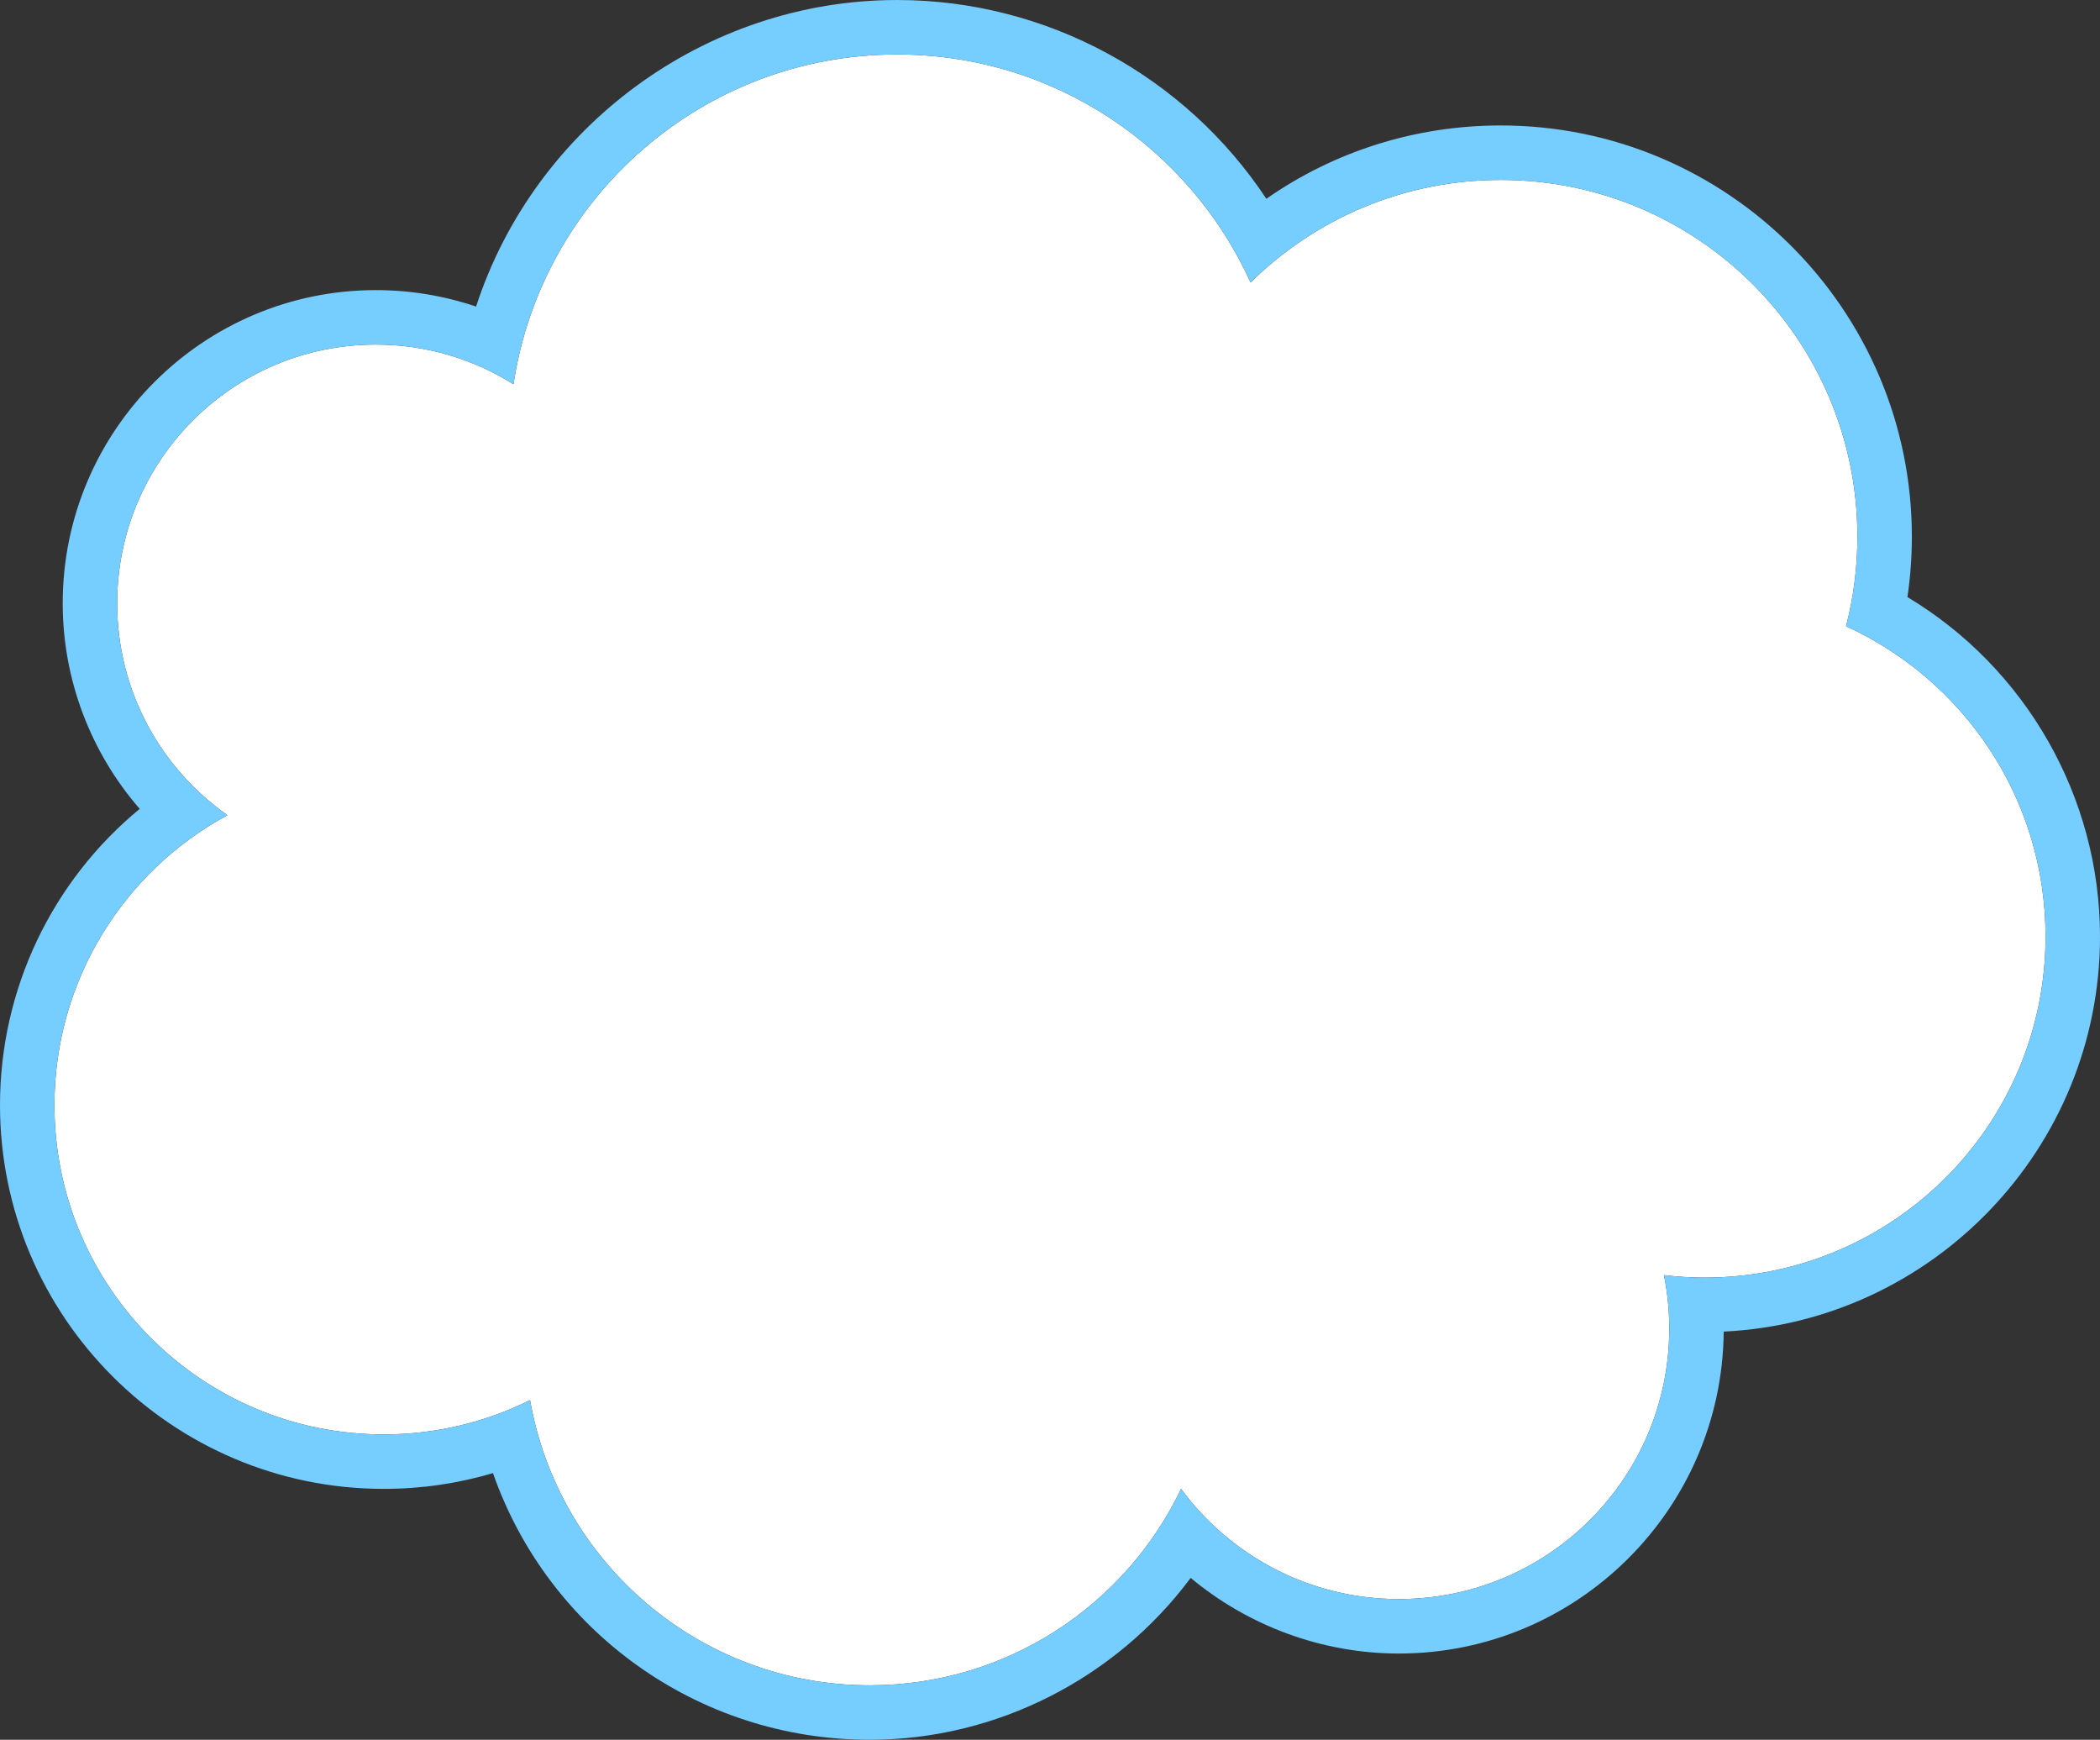
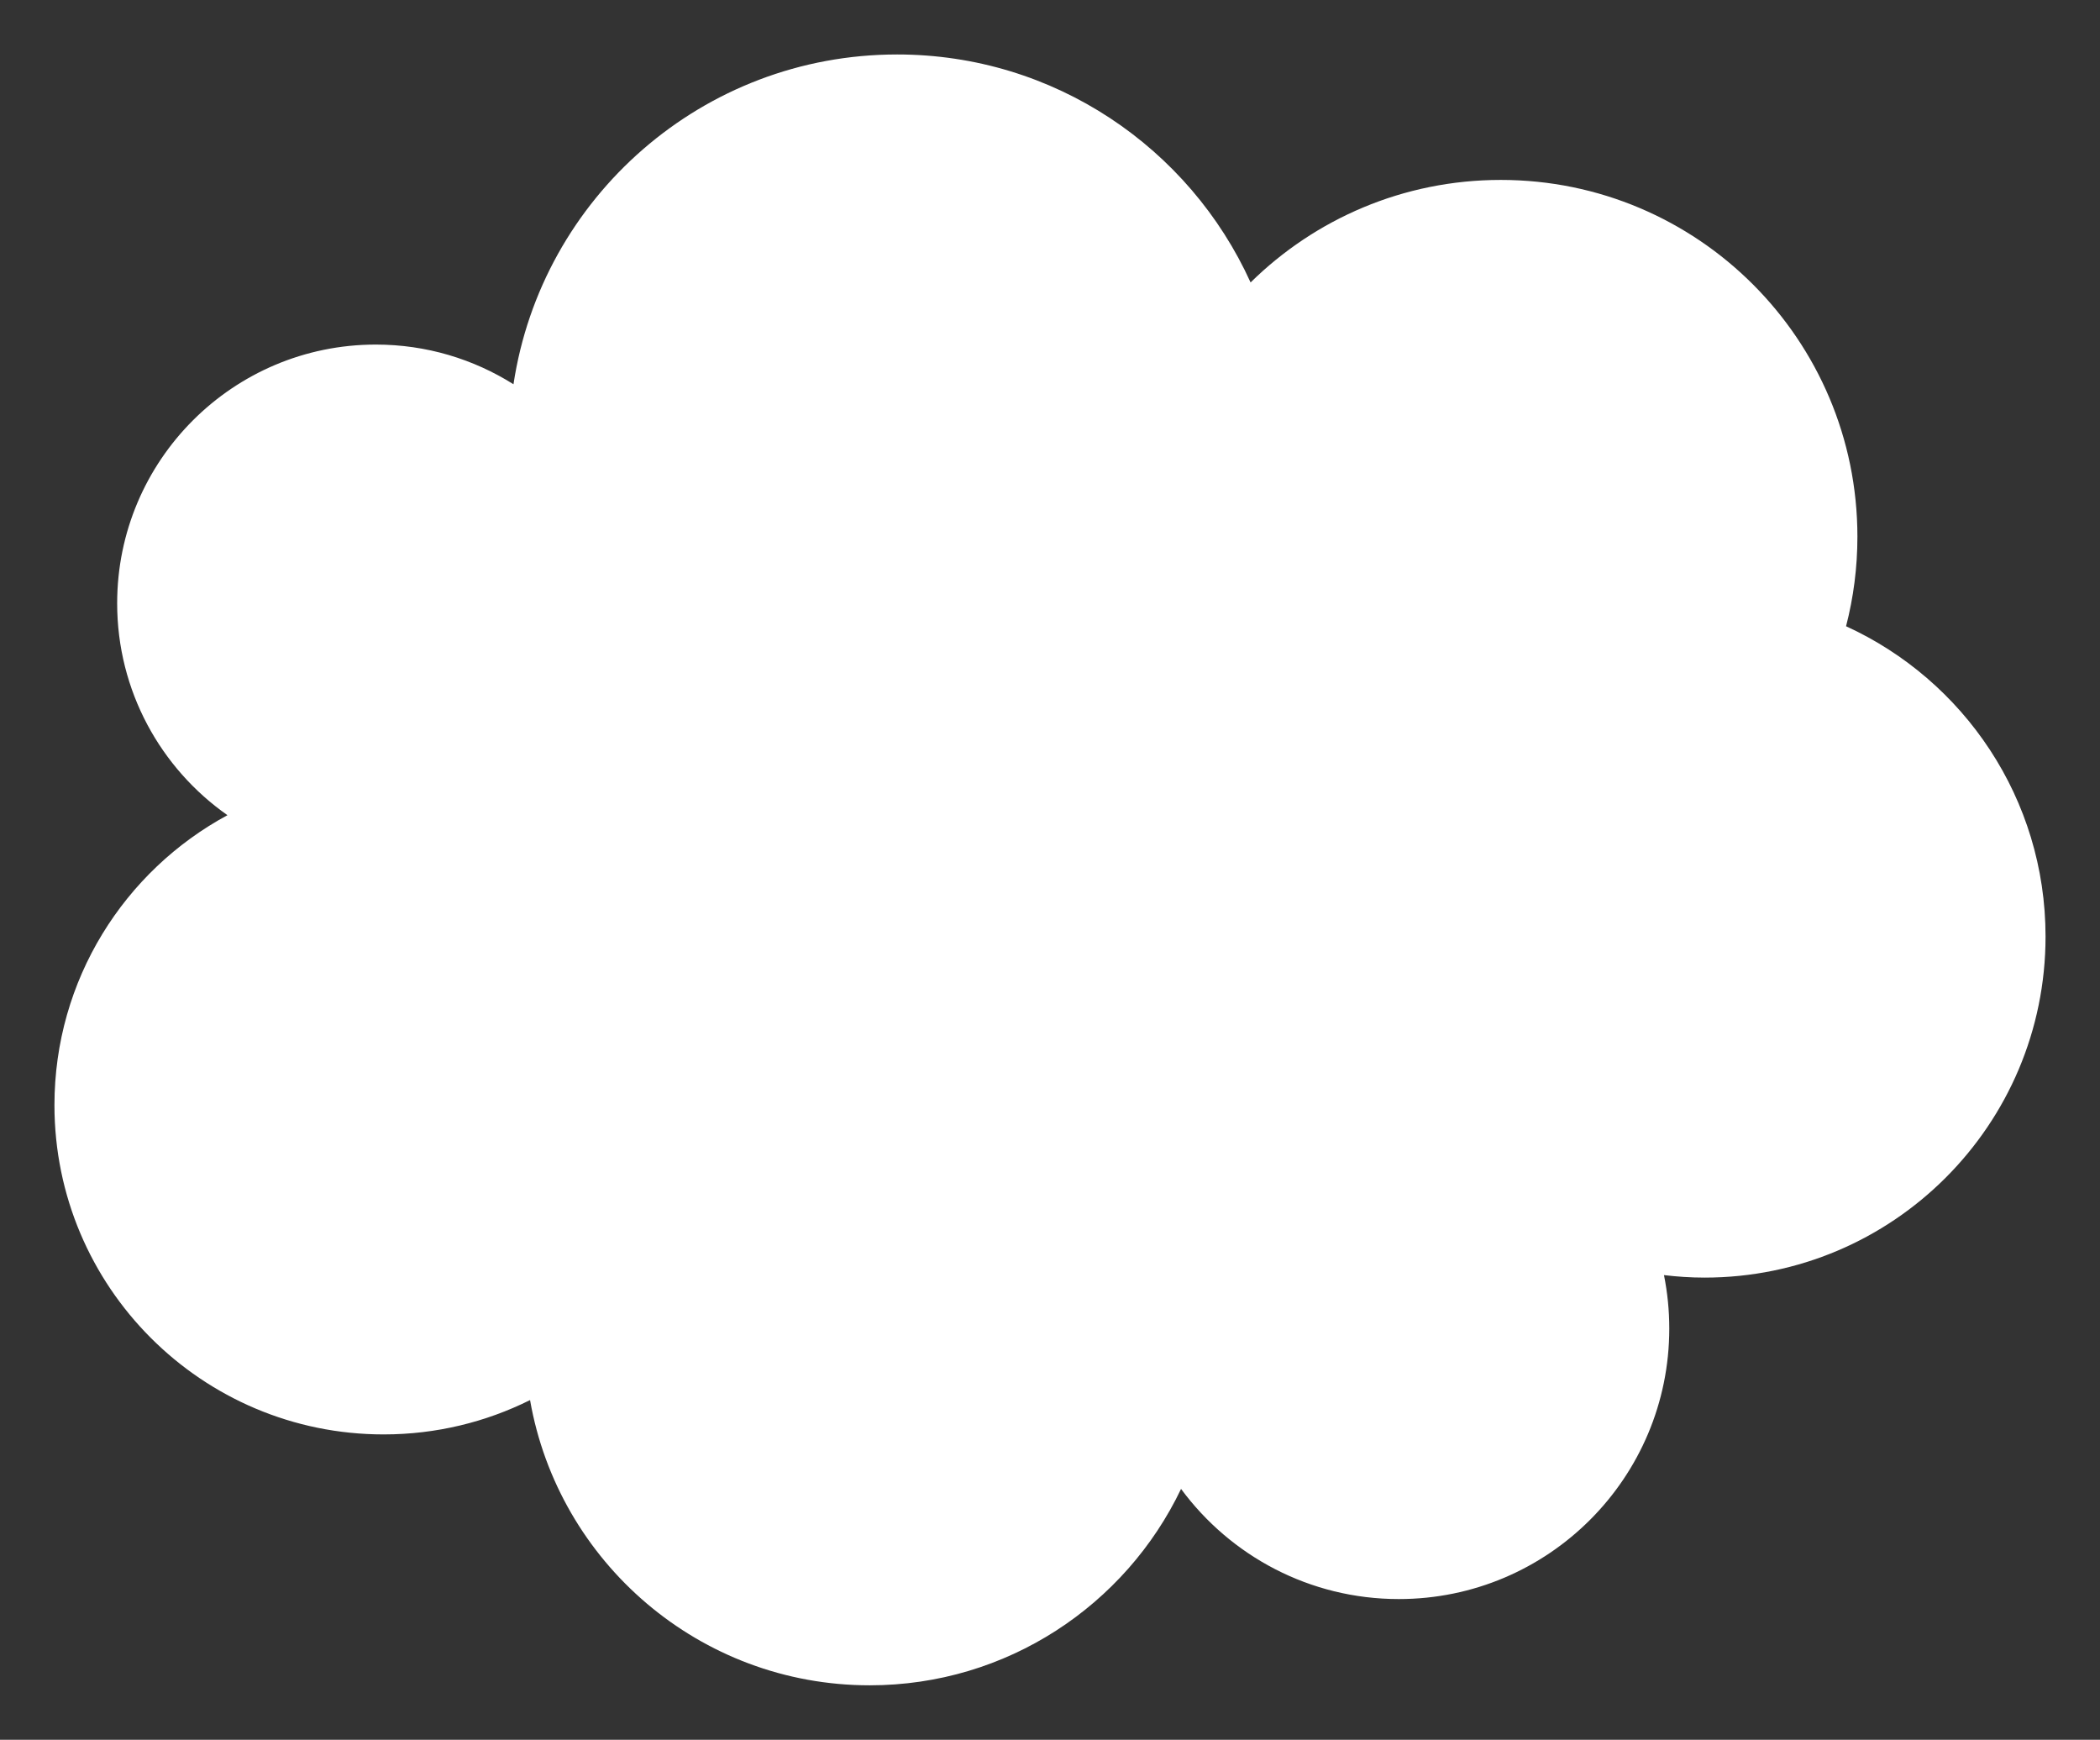
<svg xmlns="http://www.w3.org/2000/svg" fill="#000000" height="820" preserveAspectRatio="xMidYMid meet" version="1" viewBox="0.0 0.0 990.0 820.0" width="990" zoomAndPan="magnify">
  <rect x="0.0" y="0.0" width="990.0" height="820.0" fill="#333333" stroke="none" />
  <g>
    <g id="change1_1">
      <path d="M 870.285 295.168 C 873.777 281.676 875.637 267.527 875.637 252.945 C 875.637 160.082 800.355 84.801 707.492 84.801 C 661.539 84.801 619.91 103.254 589.562 133.129 C 560.812 69.77 497.047 25.672 422.938 25.672 C 331.25 25.672 255.328 93.129 242.07 181.117 C 223.273 169.281 201.039 162.406 177.188 162.406 C 109.836 162.406 55.234 217.008 55.234 284.359 C 55.234 325.676 75.801 362.164 107.23 384.223 C 58.668 410.453 25.668 461.805 25.668 520.871 C 25.668 606.594 95.16 676.086 180.883 676.086 C 205.676 676.086 229.094 670.238 249.883 659.902 C 263.227 736.273 329.812 794.34 410.004 794.34 C 474.73 794.34 530.613 756.516 556.781 701.77 C 579.996 733.254 617.332 753.688 659.449 753.688 C 729.863 753.688 786.945 696.605 786.945 626.195 C 786.945 617.566 786.078 609.145 784.445 601 C 790.723 601.746 797.098 602.172 803.574 602.172 C 892.355 602.172 964.328 530.199 964.328 441.418 C 964.328 376.445 925.762 320.516 870.285 295.168" fill="#ffffff" />
    </g>
    <g id="change2_1">
-       <path d="M 422.938 0.004 C 331.992 0.004 251.852 60.176 224.434 144.496 C 209.301 139.379 193.359 136.738 177.188 136.738 C 95.785 136.738 29.562 202.961 29.562 284.359 C 29.562 320.301 42.734 354.648 65.863 381.246 C 24.578 415.242 0 466.184 0 520.871 C 0 620.609 81.145 701.754 180.883 701.754 C 198.562 701.754 215.793 699.258 232.395 694.309 C 258.414 768.688 328.844 820.008 410.004 820.008 C 469.961 820.008 526.176 790.93 561.312 743.711 C 588.609 766.434 623.383 779.359 659.449 779.359 C 743.426 779.359 811.836 711.426 812.609 627.625 C 911.223 622.895 990 541.184 990 441.418 C 990 375.586 954.957 314.82 899.223 281.426 C 900.605 272.023 901.309 262.5 901.309 252.945 C 901.309 146.078 814.359 59.133 707.492 59.133 C 667.473 59.133 629.219 71.234 596.992 93.691 C 558.766 35.914 493.492 0.004 422.938 0.004 Z M 422.938 25.672 C 497.047 25.672 560.812 69.77 589.562 133.129 C 619.91 103.254 661.539 84.801 707.492 84.801 C 800.355 84.801 875.637 160.082 875.637 252.945 C 875.637 267.527 873.777 281.676 870.285 295.168 C 925.762 320.516 964.328 376.445 964.328 441.418 C 964.328 530.199 892.355 602.172 803.574 602.172 C 797.098 602.172 790.723 601.746 784.445 601 C 786.078 609.145 786.945 617.566 786.945 626.195 C 786.945 696.605 729.863 753.688 659.449 753.688 C 617.332 753.688 579.996 733.254 556.781 701.77 C 530.613 756.516 474.73 794.34 410.004 794.34 C 329.812 794.34 263.227 736.273 249.883 659.902 C 229.094 670.238 205.676 676.086 180.883 676.086 C 95.16 676.086 25.668 606.594 25.668 520.871 C 25.668 461.805 58.668 410.453 107.23 384.223 C 75.801 362.164 55.234 325.676 55.234 284.359 C 55.234 217.008 109.836 162.406 177.188 162.406 C 201.039 162.406 223.273 169.281 242.07 181.117 C 255.328 93.129 331.25 25.672 422.938 25.672" fill="#76cdff" />
-     </g>
+       </g>
  </g>
</svg>